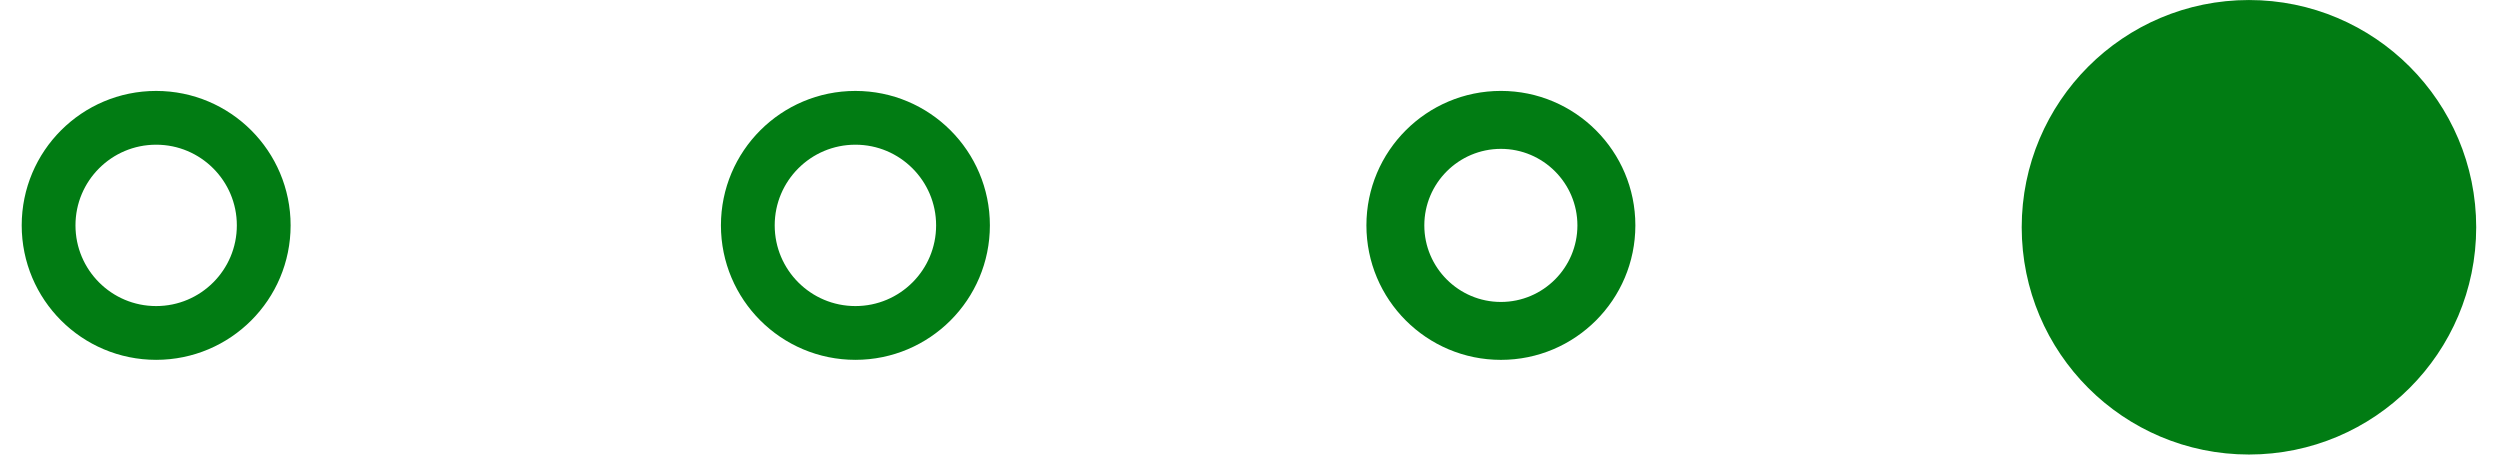
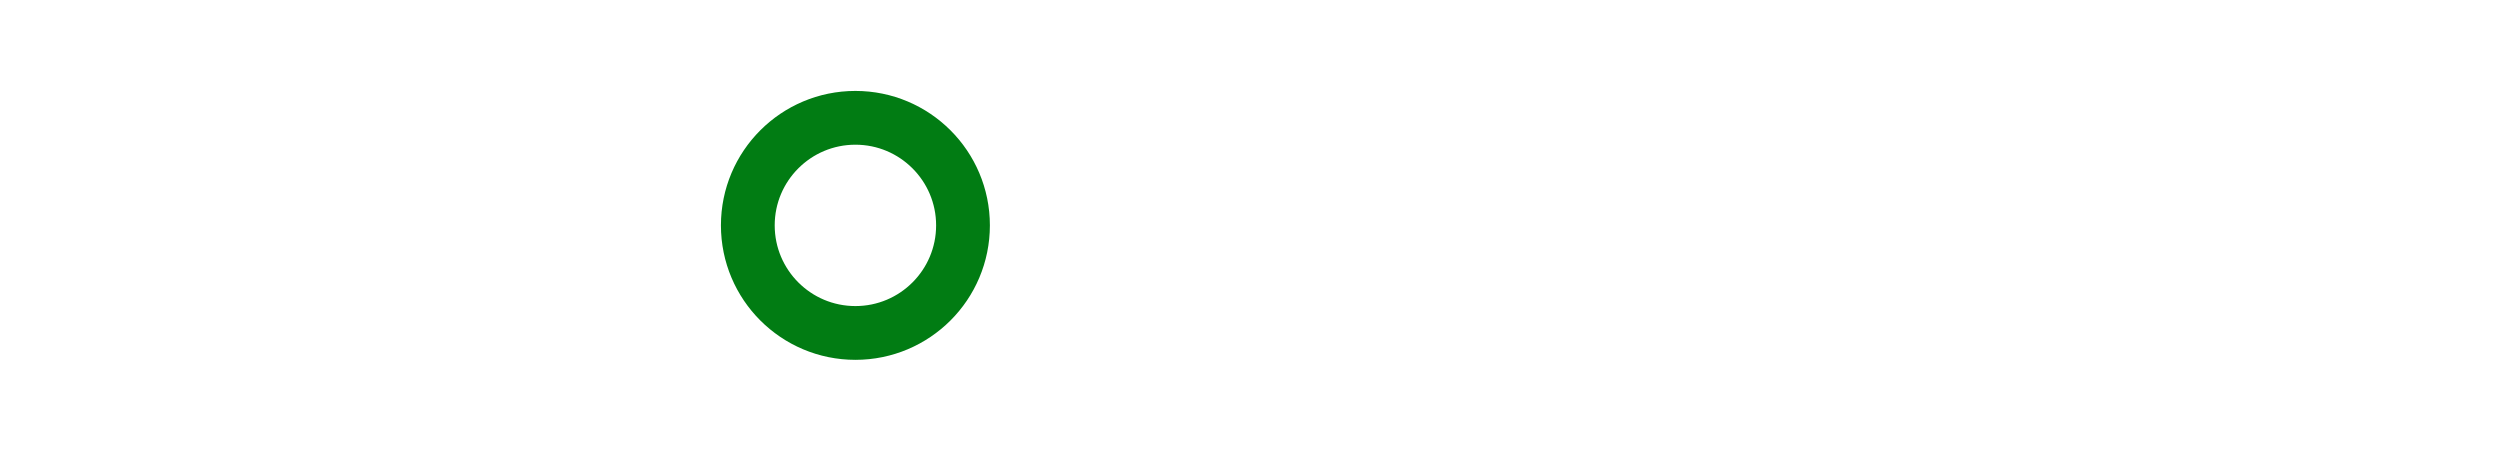
<svg xmlns="http://www.w3.org/2000/svg" width="55" height="10" viewBox="0 0 55 10" fill="none">
-   <path d="M45.069 5C45.069 2.566 47.043 0.592 49.477 0.592C51.911 0.592 53.885 2.566 53.885 5C53.885 7.435 51.912 9.408 49.477 9.408C47.043 9.408 45.069 7.435 45.069 5Z" fill="#017C13" stroke="#017C13" stroke-width="1.183" />
  <path d="M16.452 4.958C16.452 3.651 17.512 2.592 18.819 2.592C20.126 2.592 21.186 3.652 21.186 4.958C21.186 6.266 20.126 7.325 18.819 7.325C17.512 7.325 16.452 6.266 16.452 4.958Z" stroke="#017C13" stroke-width="1.183" />
-   <path d="M1.069 4.958C1.069 3.651 2.128 2.592 3.435 2.592C4.742 2.592 5.802 3.652 5.802 4.958C5.802 6.266 4.743 7.325 3.435 7.325C2.128 7.325 1.069 6.266 1.069 4.958Z" stroke="#017C13" stroke-width="1.183" />
-   <path d="M33.02 3.275C33.948 3.275 34.703 4.03 34.703 4.959C34.703 5.888 33.948 6.643 33.02 6.643C32.091 6.643 31.335 5.887 31.335 4.959C31.335 4.03 32.091 3.275 33.02 3.275ZM33.02 2C31.385 2 30.061 3.325 30.061 4.958C30.061 6.592 31.385 7.917 33.02 7.917C34.654 7.917 35.978 6.592 35.978 4.958C35.978 3.325 34.653 2 33.02 2Z" fill="#017C13" />
-   <path d="M48.843 3.275C49.772 3.275 50.527 4.03 50.527 4.959C50.527 5.888 49.772 6.643 48.843 6.643C47.914 6.643 47.159 5.887 47.159 4.959C47.159 4.03 47.915 3.275 48.843 3.275ZM48.843 2C47.209 2 45.885 3.325 45.885 4.958C45.885 6.592 47.209 7.917 48.843 7.917C50.477 7.917 51.802 6.592 51.802 4.958C51.802 3.325 50.477 2 48.843 2Z" fill="#017C13" />
</svg>